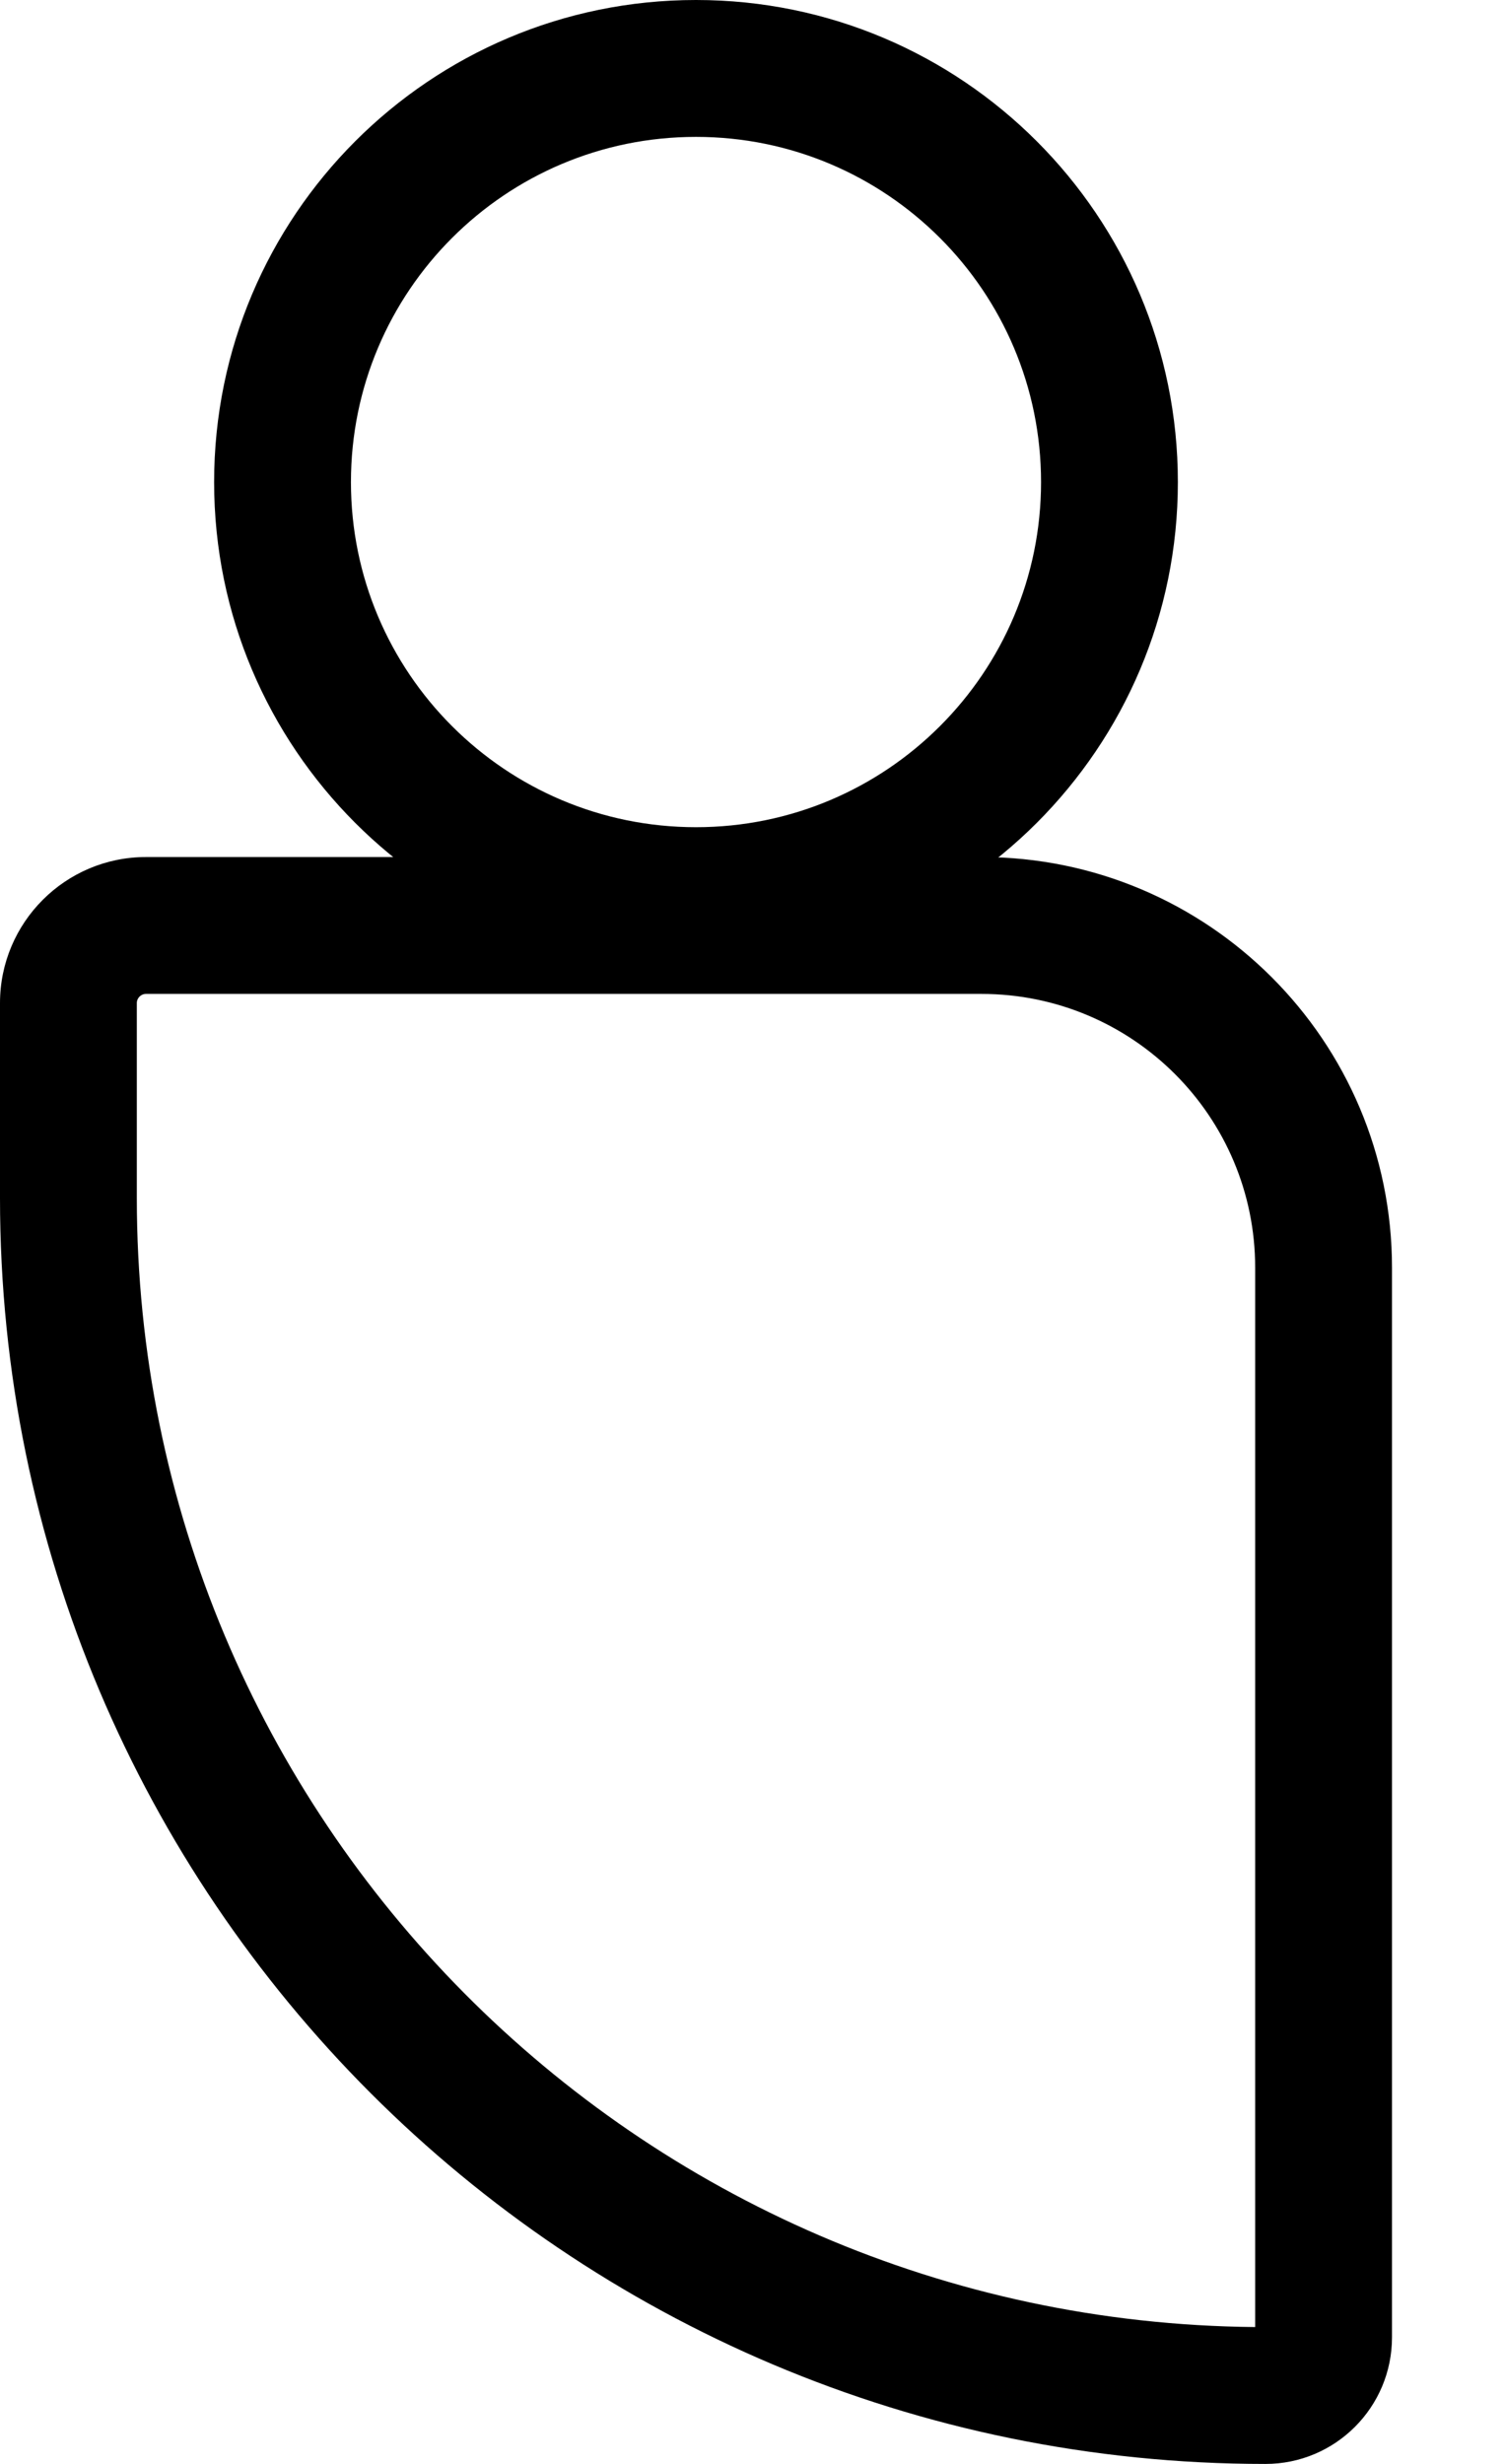
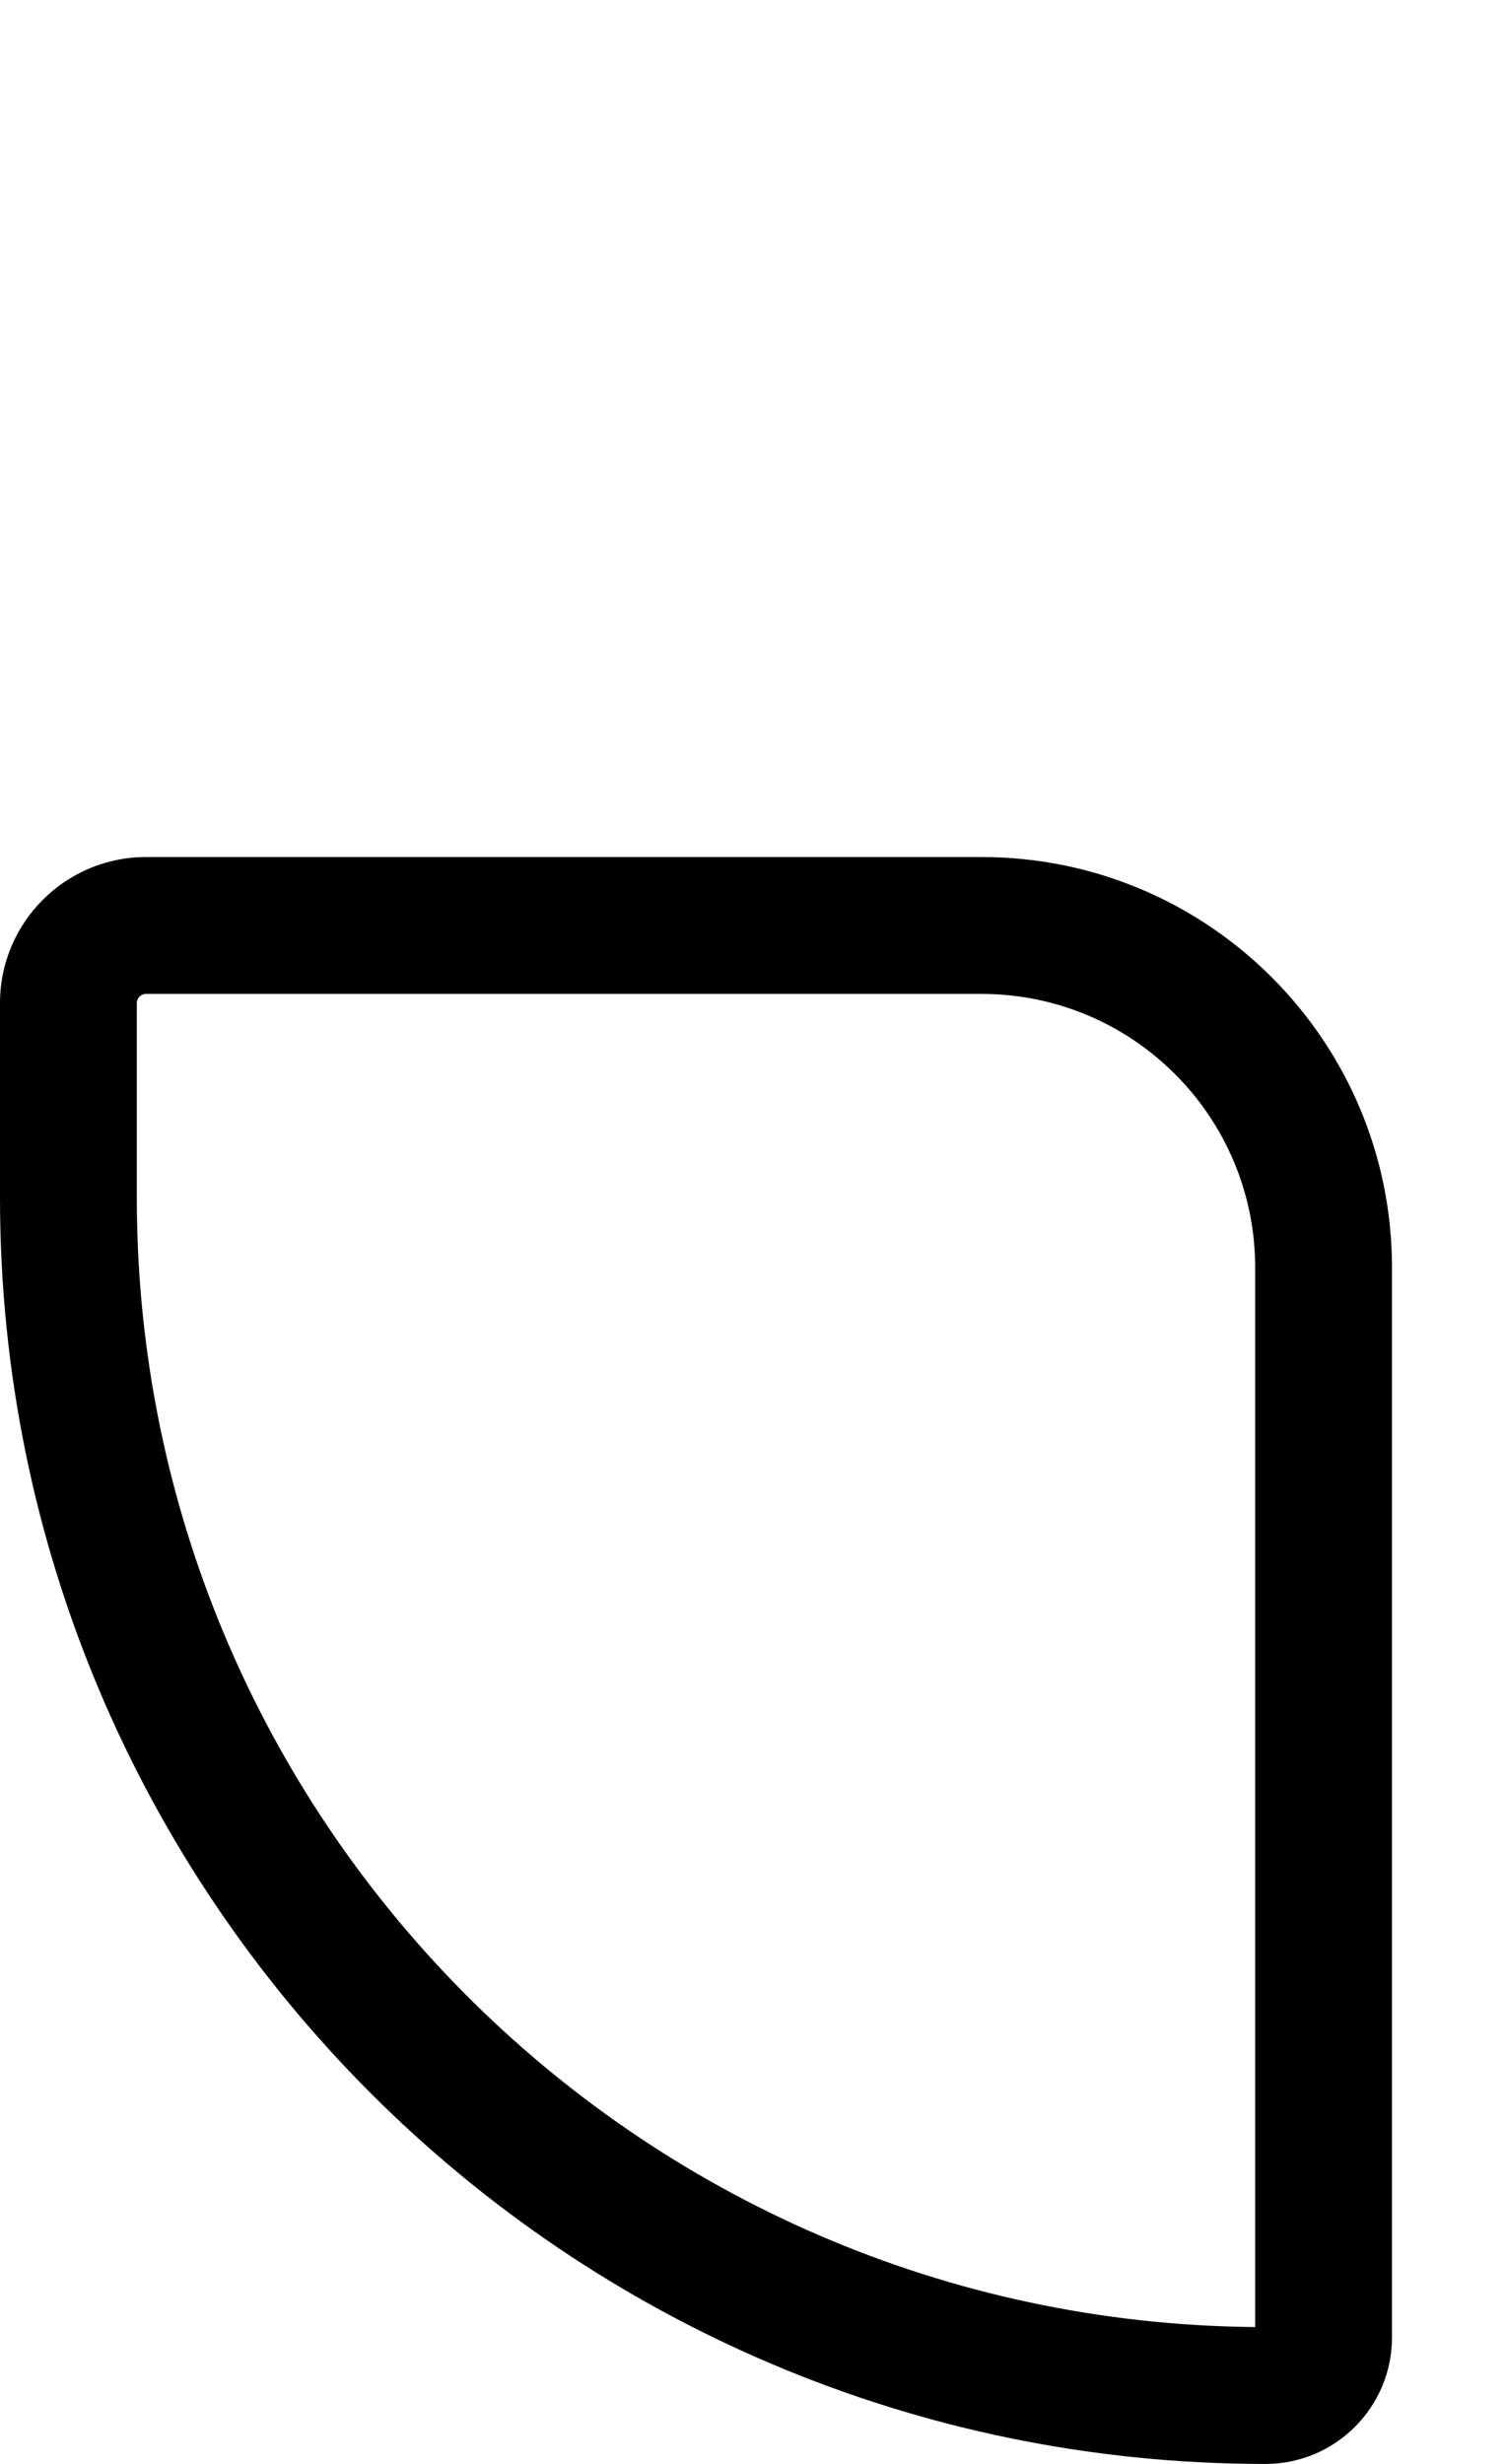
<svg xmlns="http://www.w3.org/2000/svg" width="11" height="18" viewBox="0 0 11 18" fill="none">
  <g id="Group 489">
-     <path id="Ellipse 1 (Stroke)" fill-rule="evenodd" clip-rule="evenodd" d="M5.087 6.043C6.48 6.043 7.609 4.914 7.609 3.522C7.609 2.129 6.48 1 5.087 1C3.694 1 2.565 2.129 2.565 3.522C2.565 4.914 3.694 6.043 5.087 6.043ZM5.087 7.043C7.032 7.043 8.609 5.467 8.609 3.522C8.609 1.577 7.032 0 5.087 0C3.142 0 1.565 1.577 1.565 3.522C1.565 5.467 3.142 7.043 5.087 7.043Z" fill="black" />
    <path id="Rectangle 3464771 (Stroke)" fill-rule="evenodd" clip-rule="evenodd" d="M7.174 7.261H1.067C1.03 7.261 1 7.291 1 7.328V8.751C1 13.282 4.653 16.959 9.174 17V9.261C9.174 8.156 8.278 7.261 7.174 7.261ZM1.067 6.261C0.478 6.261 0 6.739 0 7.328V8.751C0 13.859 4.141 18 9.249 18C9.76 18 10.174 17.586 10.174 17.075V9.261C10.174 7.604 8.831 6.261 7.174 6.261H1.067Z" fill="black" />
  </g>
</svg>